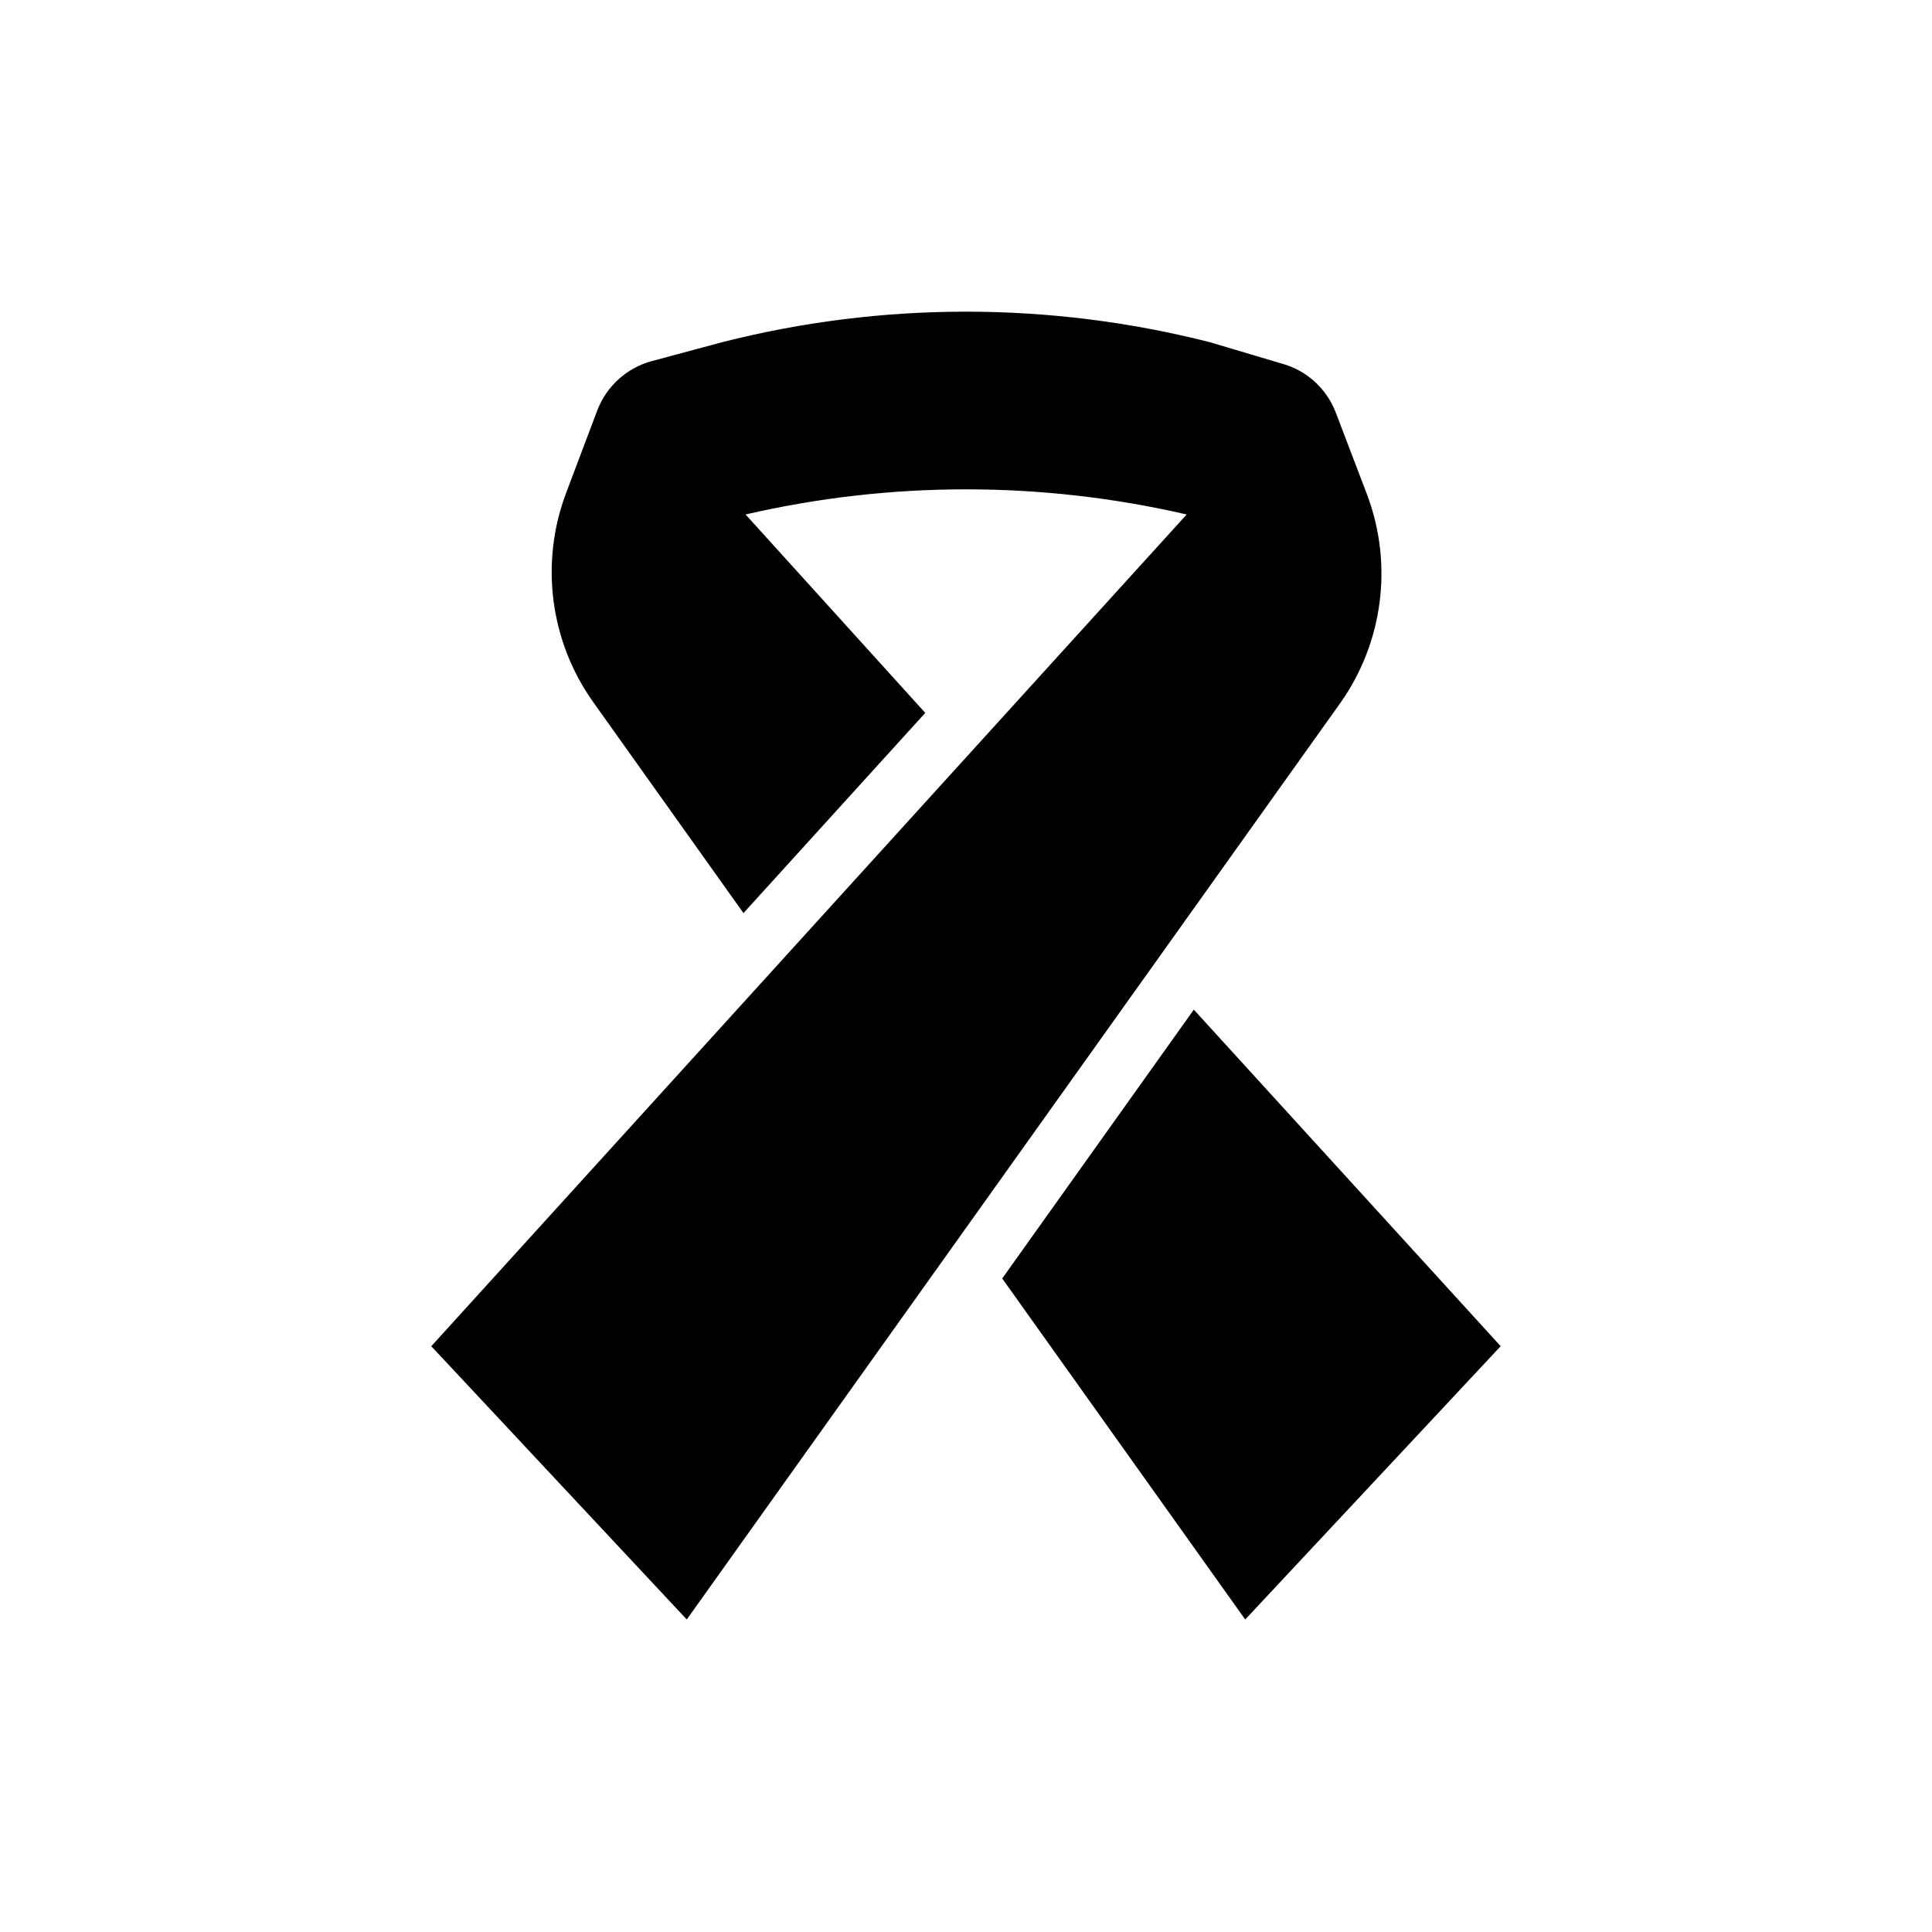
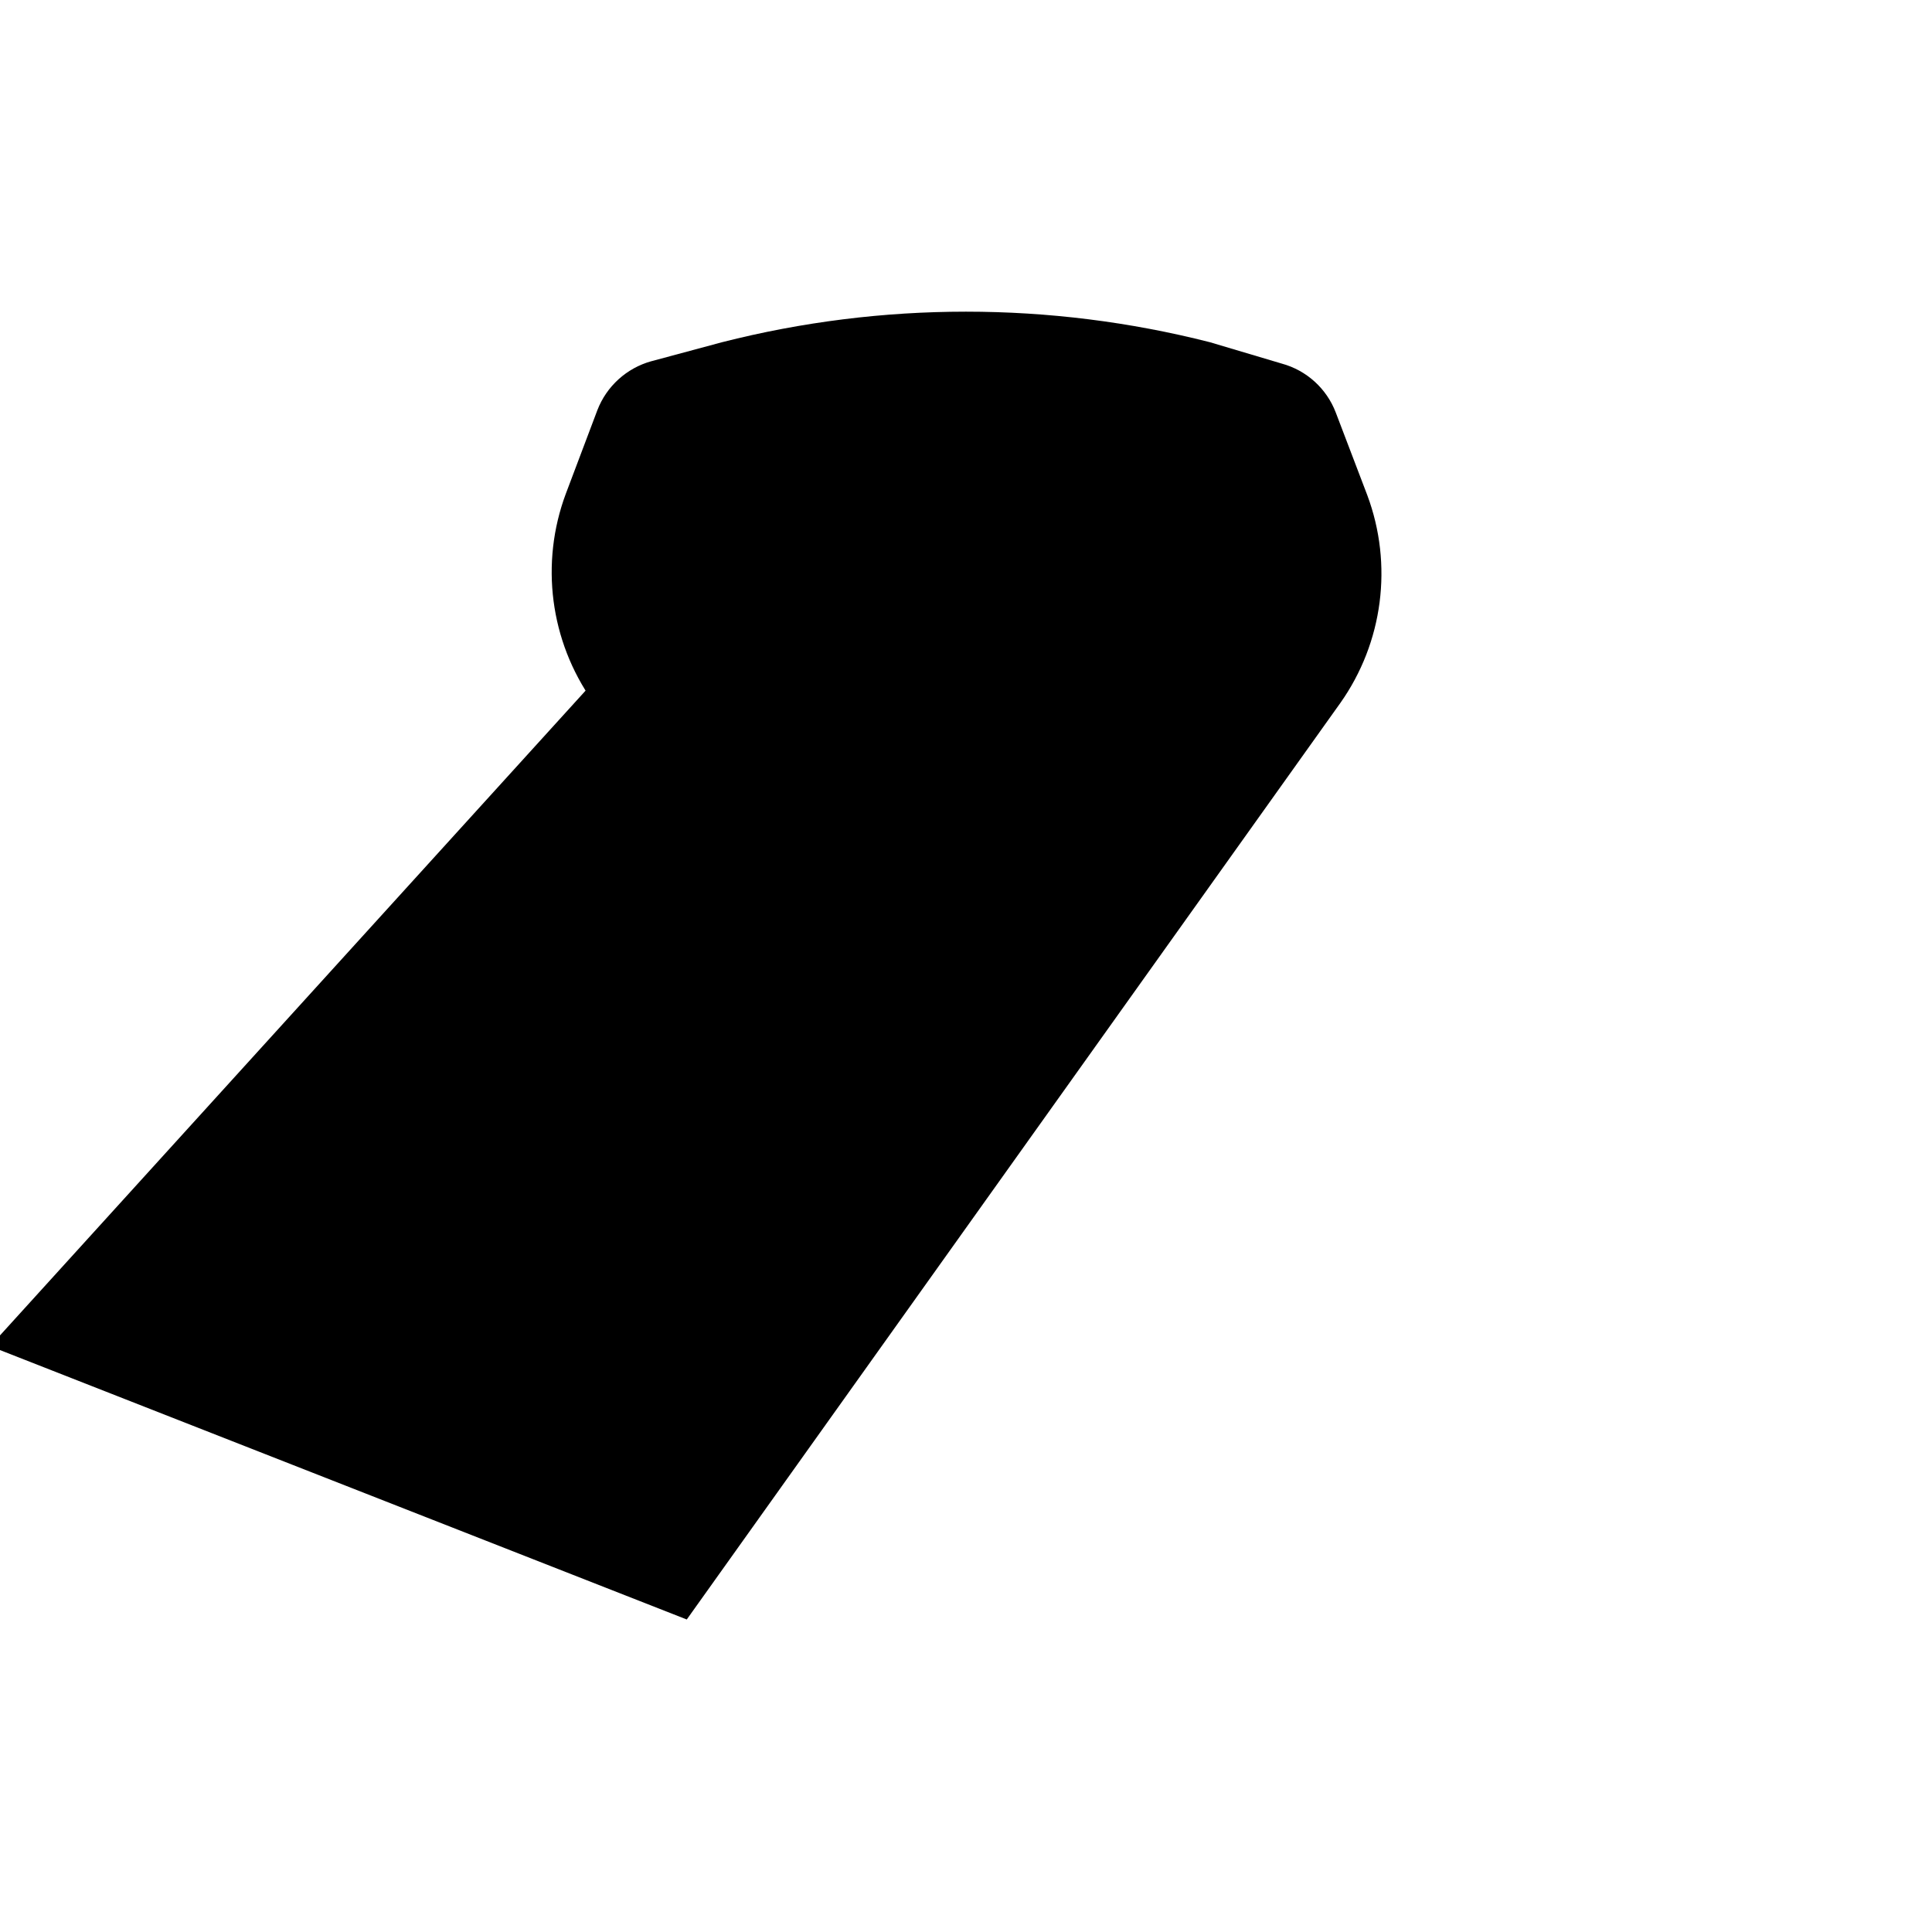
<svg xmlns="http://www.w3.org/2000/svg" fill="#000000" width="800px" height="800px" version="1.1" viewBox="144 144 512 512">
  <g>
-     <path d="m326 573.18 173.18-242.85h0.004c11.355-16.055 14.035-36.684 7.16-55.105l-8.344-21.883c-2.426-6.371-7.75-11.199-14.324-12.988l-19.051-5.668c-42.414-10.789-86.848-10.789-129.26 0l-18.734 5.039-0.004-0.004c-6.562 1.816-11.879 6.637-14.324 12.992l-8.348 22.117c-6.875 18.422-4.191 39.055 7.164 55.105l39.91 56.047 48.176-53.059-47.625-52.586 0.004 0.004c38.457-8.883 78.438-8.883 116.9 0l-200.19 220.42z" />
-     <path d="m409.6 482.81 64.395 90.371 67.699-72.422-81.32-89.191z" />
+     <path d="m326 573.18 173.18-242.85h0.004c11.355-16.055 14.035-36.684 7.16-55.105l-8.344-21.883c-2.426-6.371-7.75-11.199-14.324-12.988l-19.051-5.668c-42.414-10.789-86.848-10.789-129.26 0l-18.734 5.039-0.004-0.004c-6.562 1.816-11.879 6.637-14.324 12.992l-8.348 22.117c-6.875 18.422-4.191 39.055 7.164 55.105l39.91 56.047 48.176-53.059-47.625-52.586 0.004 0.004l-200.19 220.42z" />
  </g>
</svg>